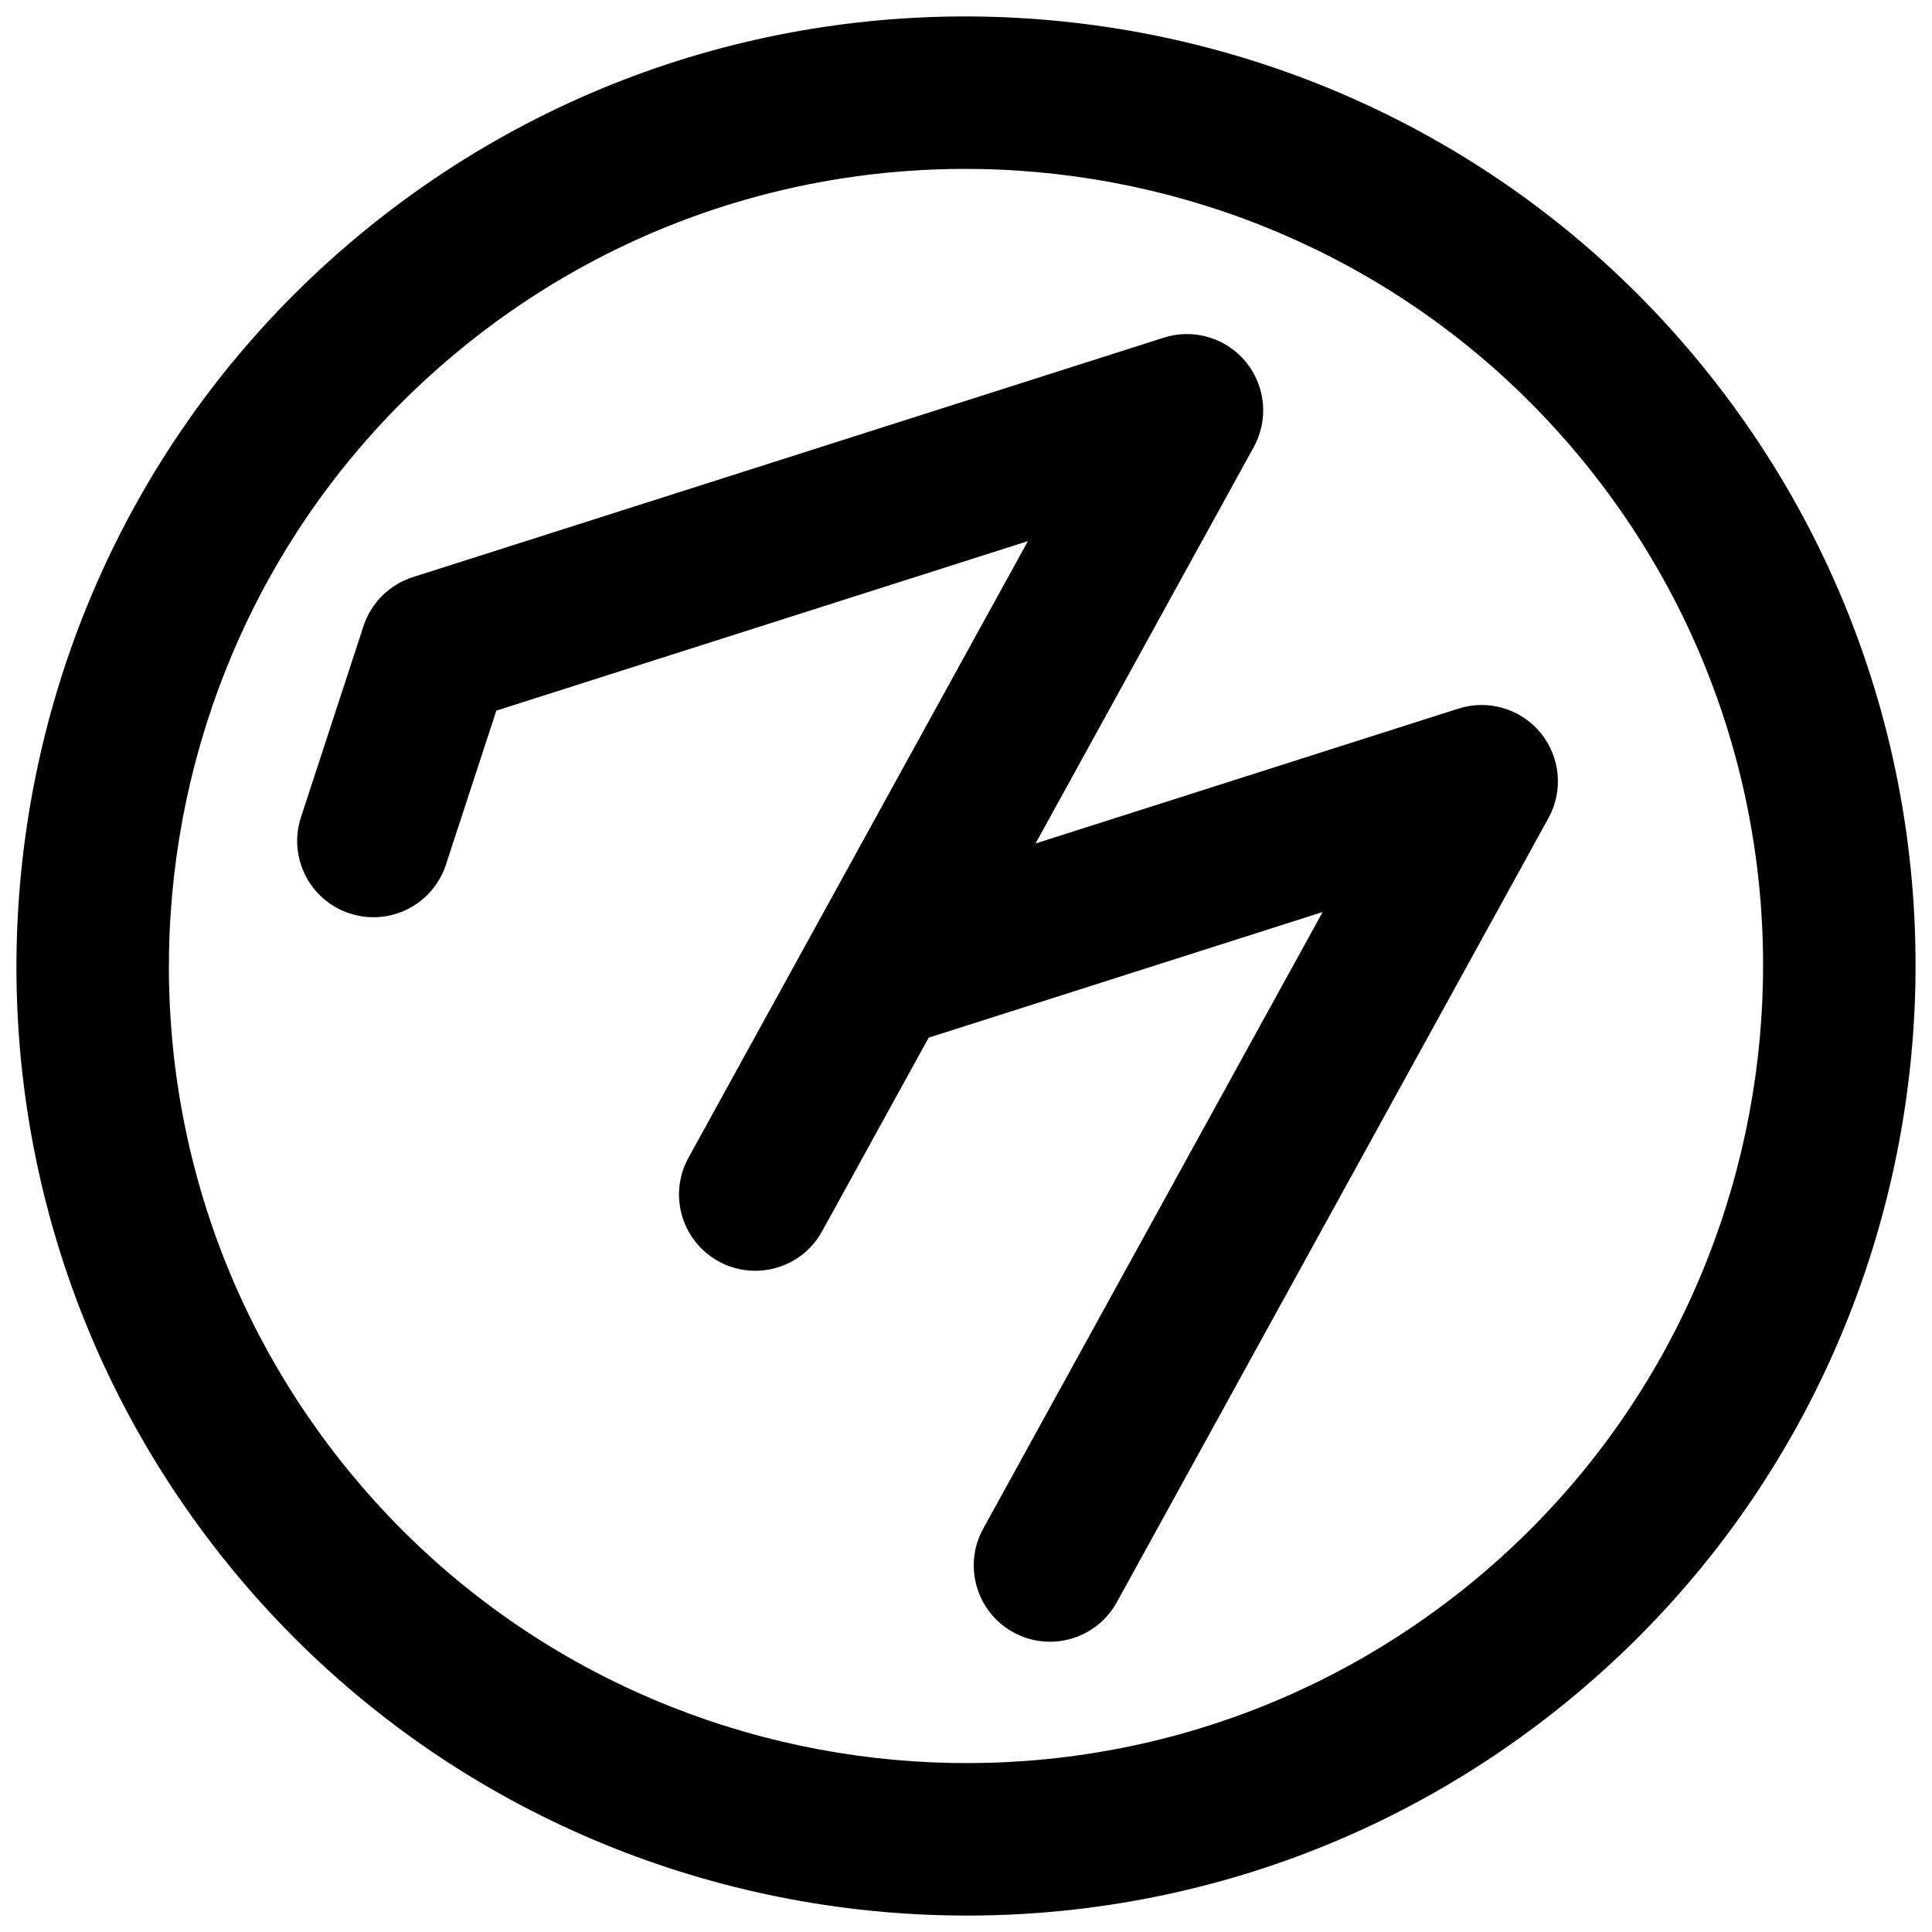
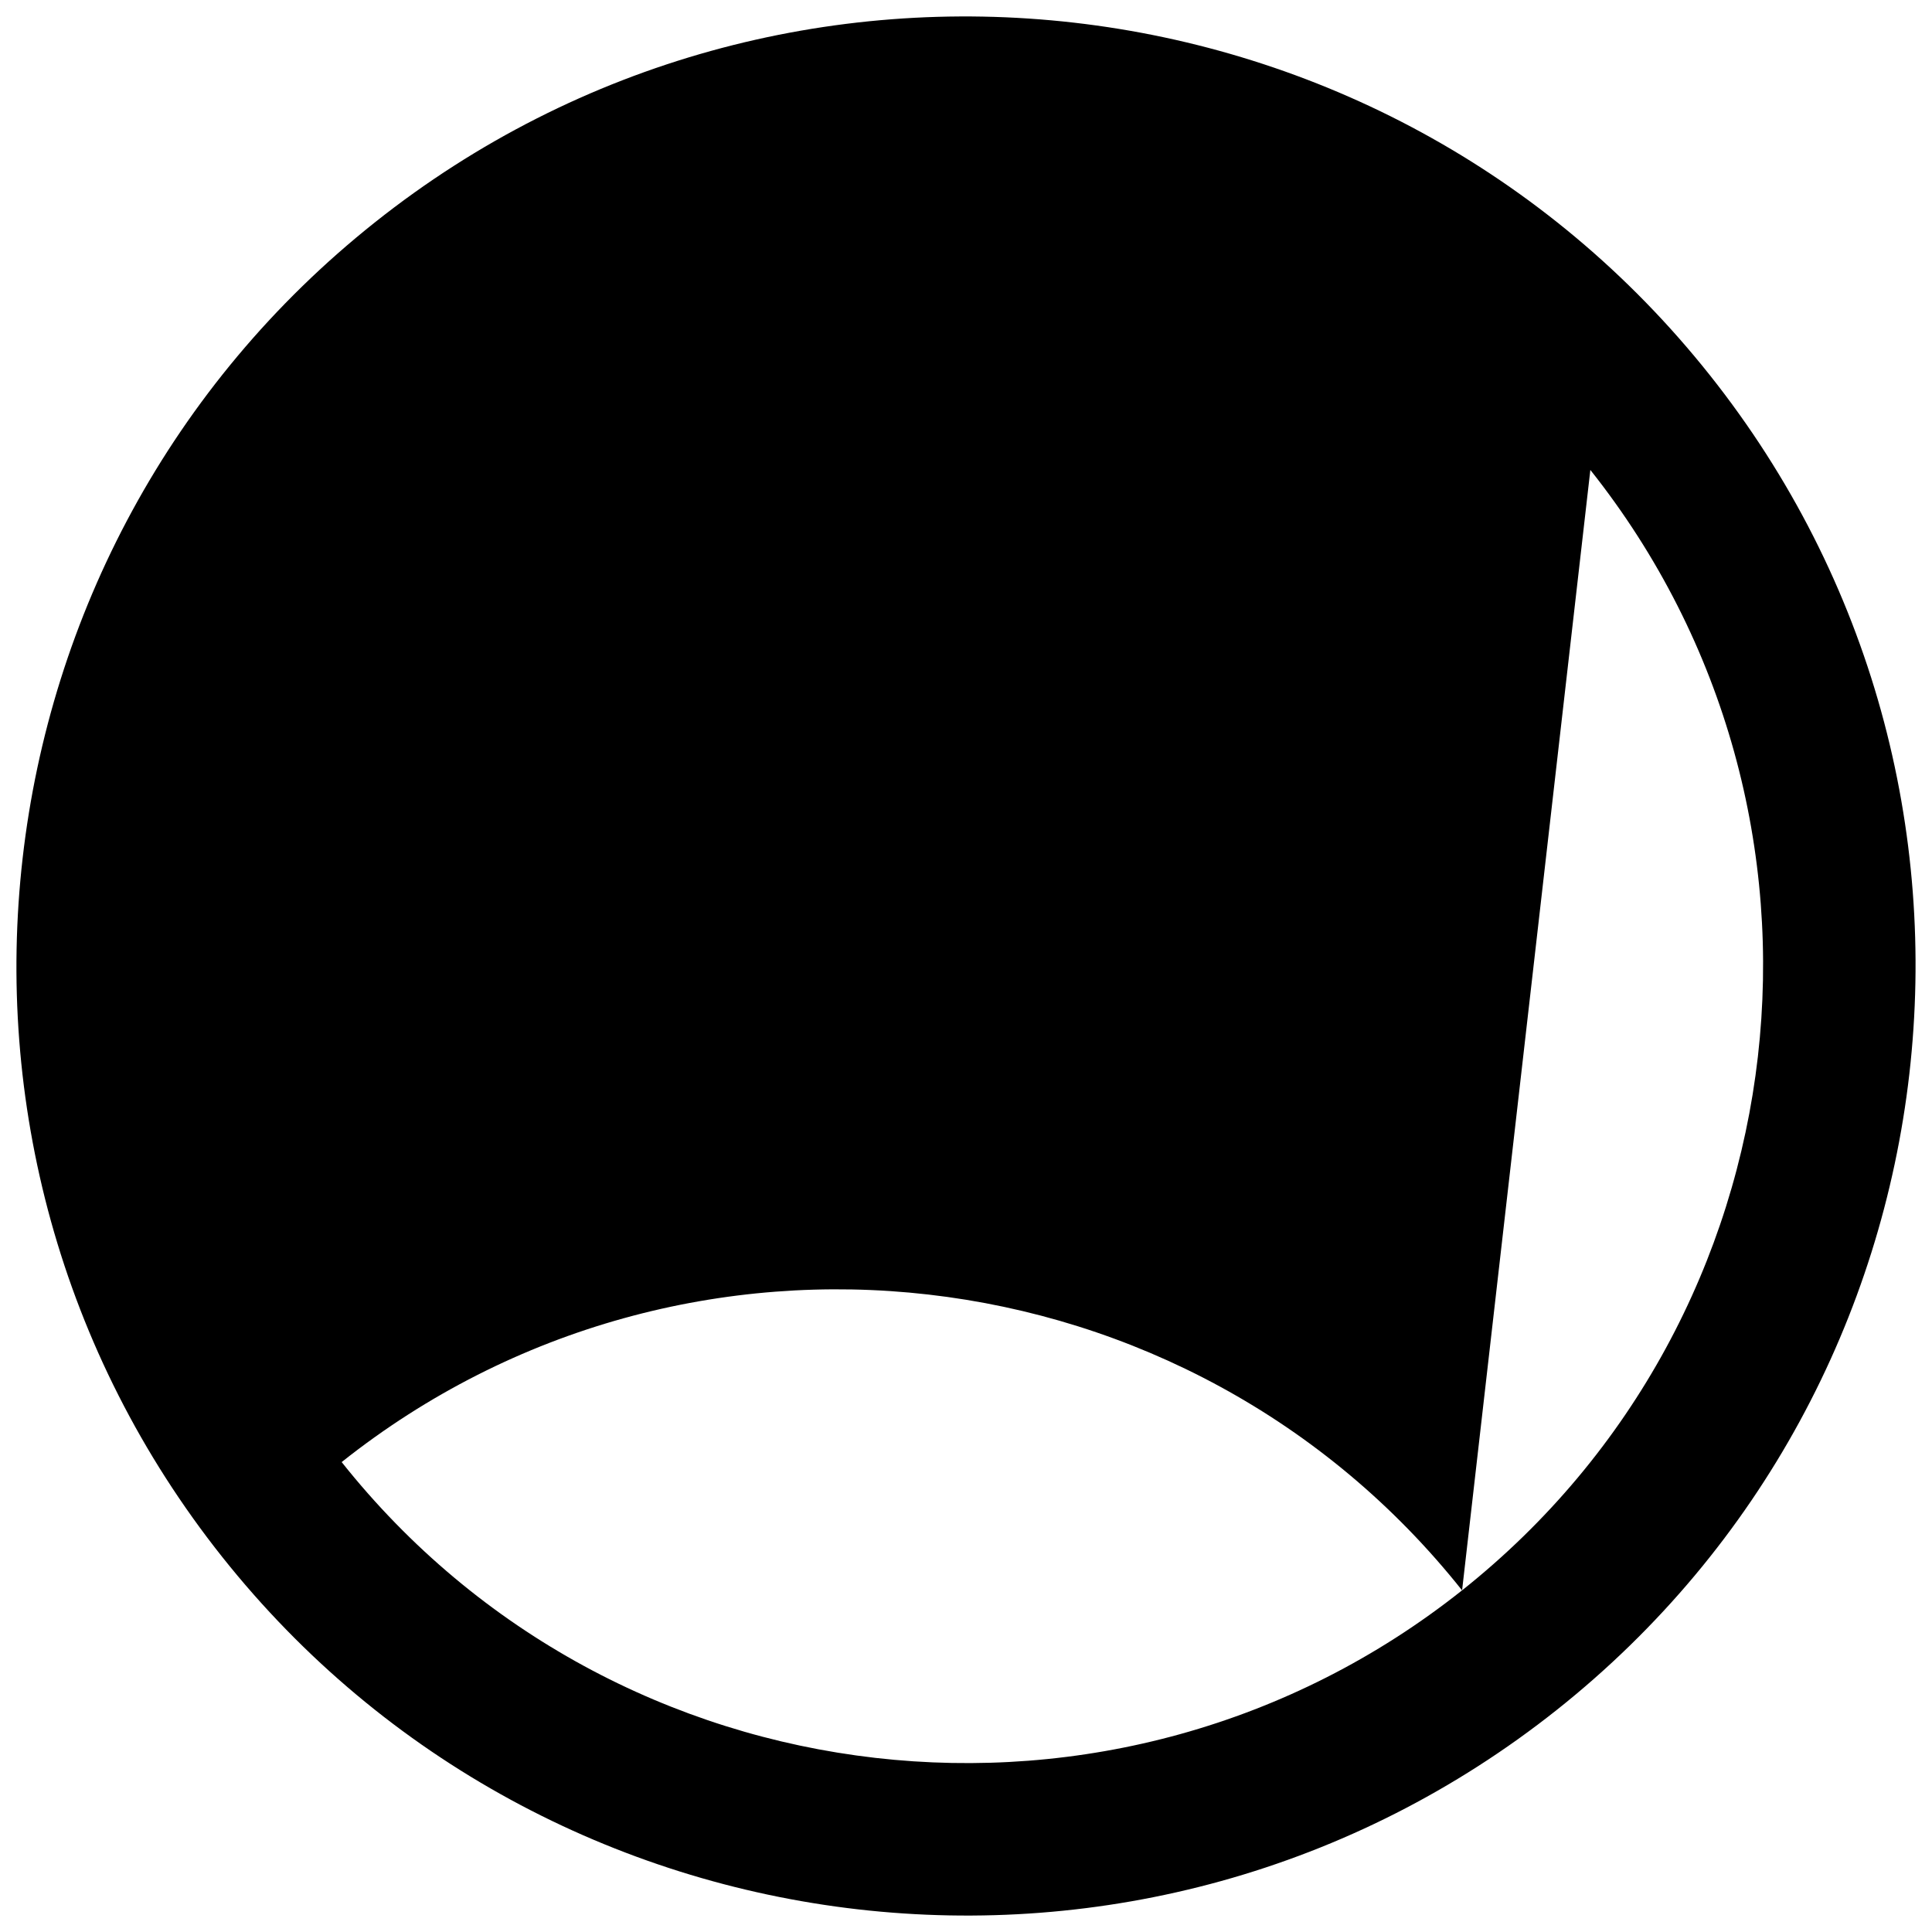
<svg xmlns="http://www.w3.org/2000/svg" width="190" height="190">
  <g>
    <title>Layer 1</title>
    <g transform="rotate(-128.469 95 95)">
      <g>
-         <path d="m94.999,1.578c-51.512,0 -93.421,41.909 -93.421,93.422c0,51.513 41.909,93.421 93.421,93.421c51.514,0 93.423,-41.909 93.423,-93.421c0,-51.513 -41.909,-93.422 -93.423,-93.422zm0,171.844c-43.241,0 -78.421,-35.18 -78.421,-78.422c0,-43.242 35.18,-78.422 78.421,-78.422c43.243,0 78.423,35.18 78.423,78.422c0,43.242 -35.18,78.422 -78.423,78.422z" />
-         <path d="m158.031,69.403l-10.89,-16.508c-2.281,-3.458 -6.933,-4.411 -10.391,-2.131c-3.458,2.281 -4.412,6.933 -2.131,10.391l8.777,13.305l-19.468,51.302l-26.713,-63.861c-1.598,-3.821 -5.994,-5.622 -9.813,-4.024c-3.822,1.598 -5.624,5.992 -4.025,9.813l8.388,20.051l-14.428,38.021l-26.715,-63.861c-1.599,-3.821 -5.991,-5.622 -9.813,-4.024c-3.821,1.599 -5.623,5.992 -4.024,9.813l33.973,81.212c1.169,2.793 3.899,4.605 6.918,4.605c0.042,0 0.085,-0.001 0.127,-0.001c3.069,-0.051 5.797,-1.968 6.887,-4.838l15.489,-40.816l17.171,41.05c1.168,2.793 3.899,4.605 6.918,4.605c0.042,0 0.084,-0.001 0.126,-0.001c3.069,-0.051 5.797,-1.968 6.887,-4.838l27.503,-72.475c0.854,-2.252 0.574,-4.779 -0.753,-6.79z" />
+         <path d="m94.999,1.578c-51.512,0 -93.421,41.909 -93.421,93.422c0,51.513 41.909,93.421 93.421,93.421c51.514,0 93.423,-41.909 93.423,-93.421c0,-51.513 -41.909,-93.422 -93.423,-93.422zm0,171.844c-43.241,0 -78.421,-35.18 -78.421,-78.422c0,-43.242 35.18,-78.422 78.421,-78.422c0,43.242 -35.18,78.422 -78.423,78.422z" />
      </g>
    </g>
  </g>
</svg>